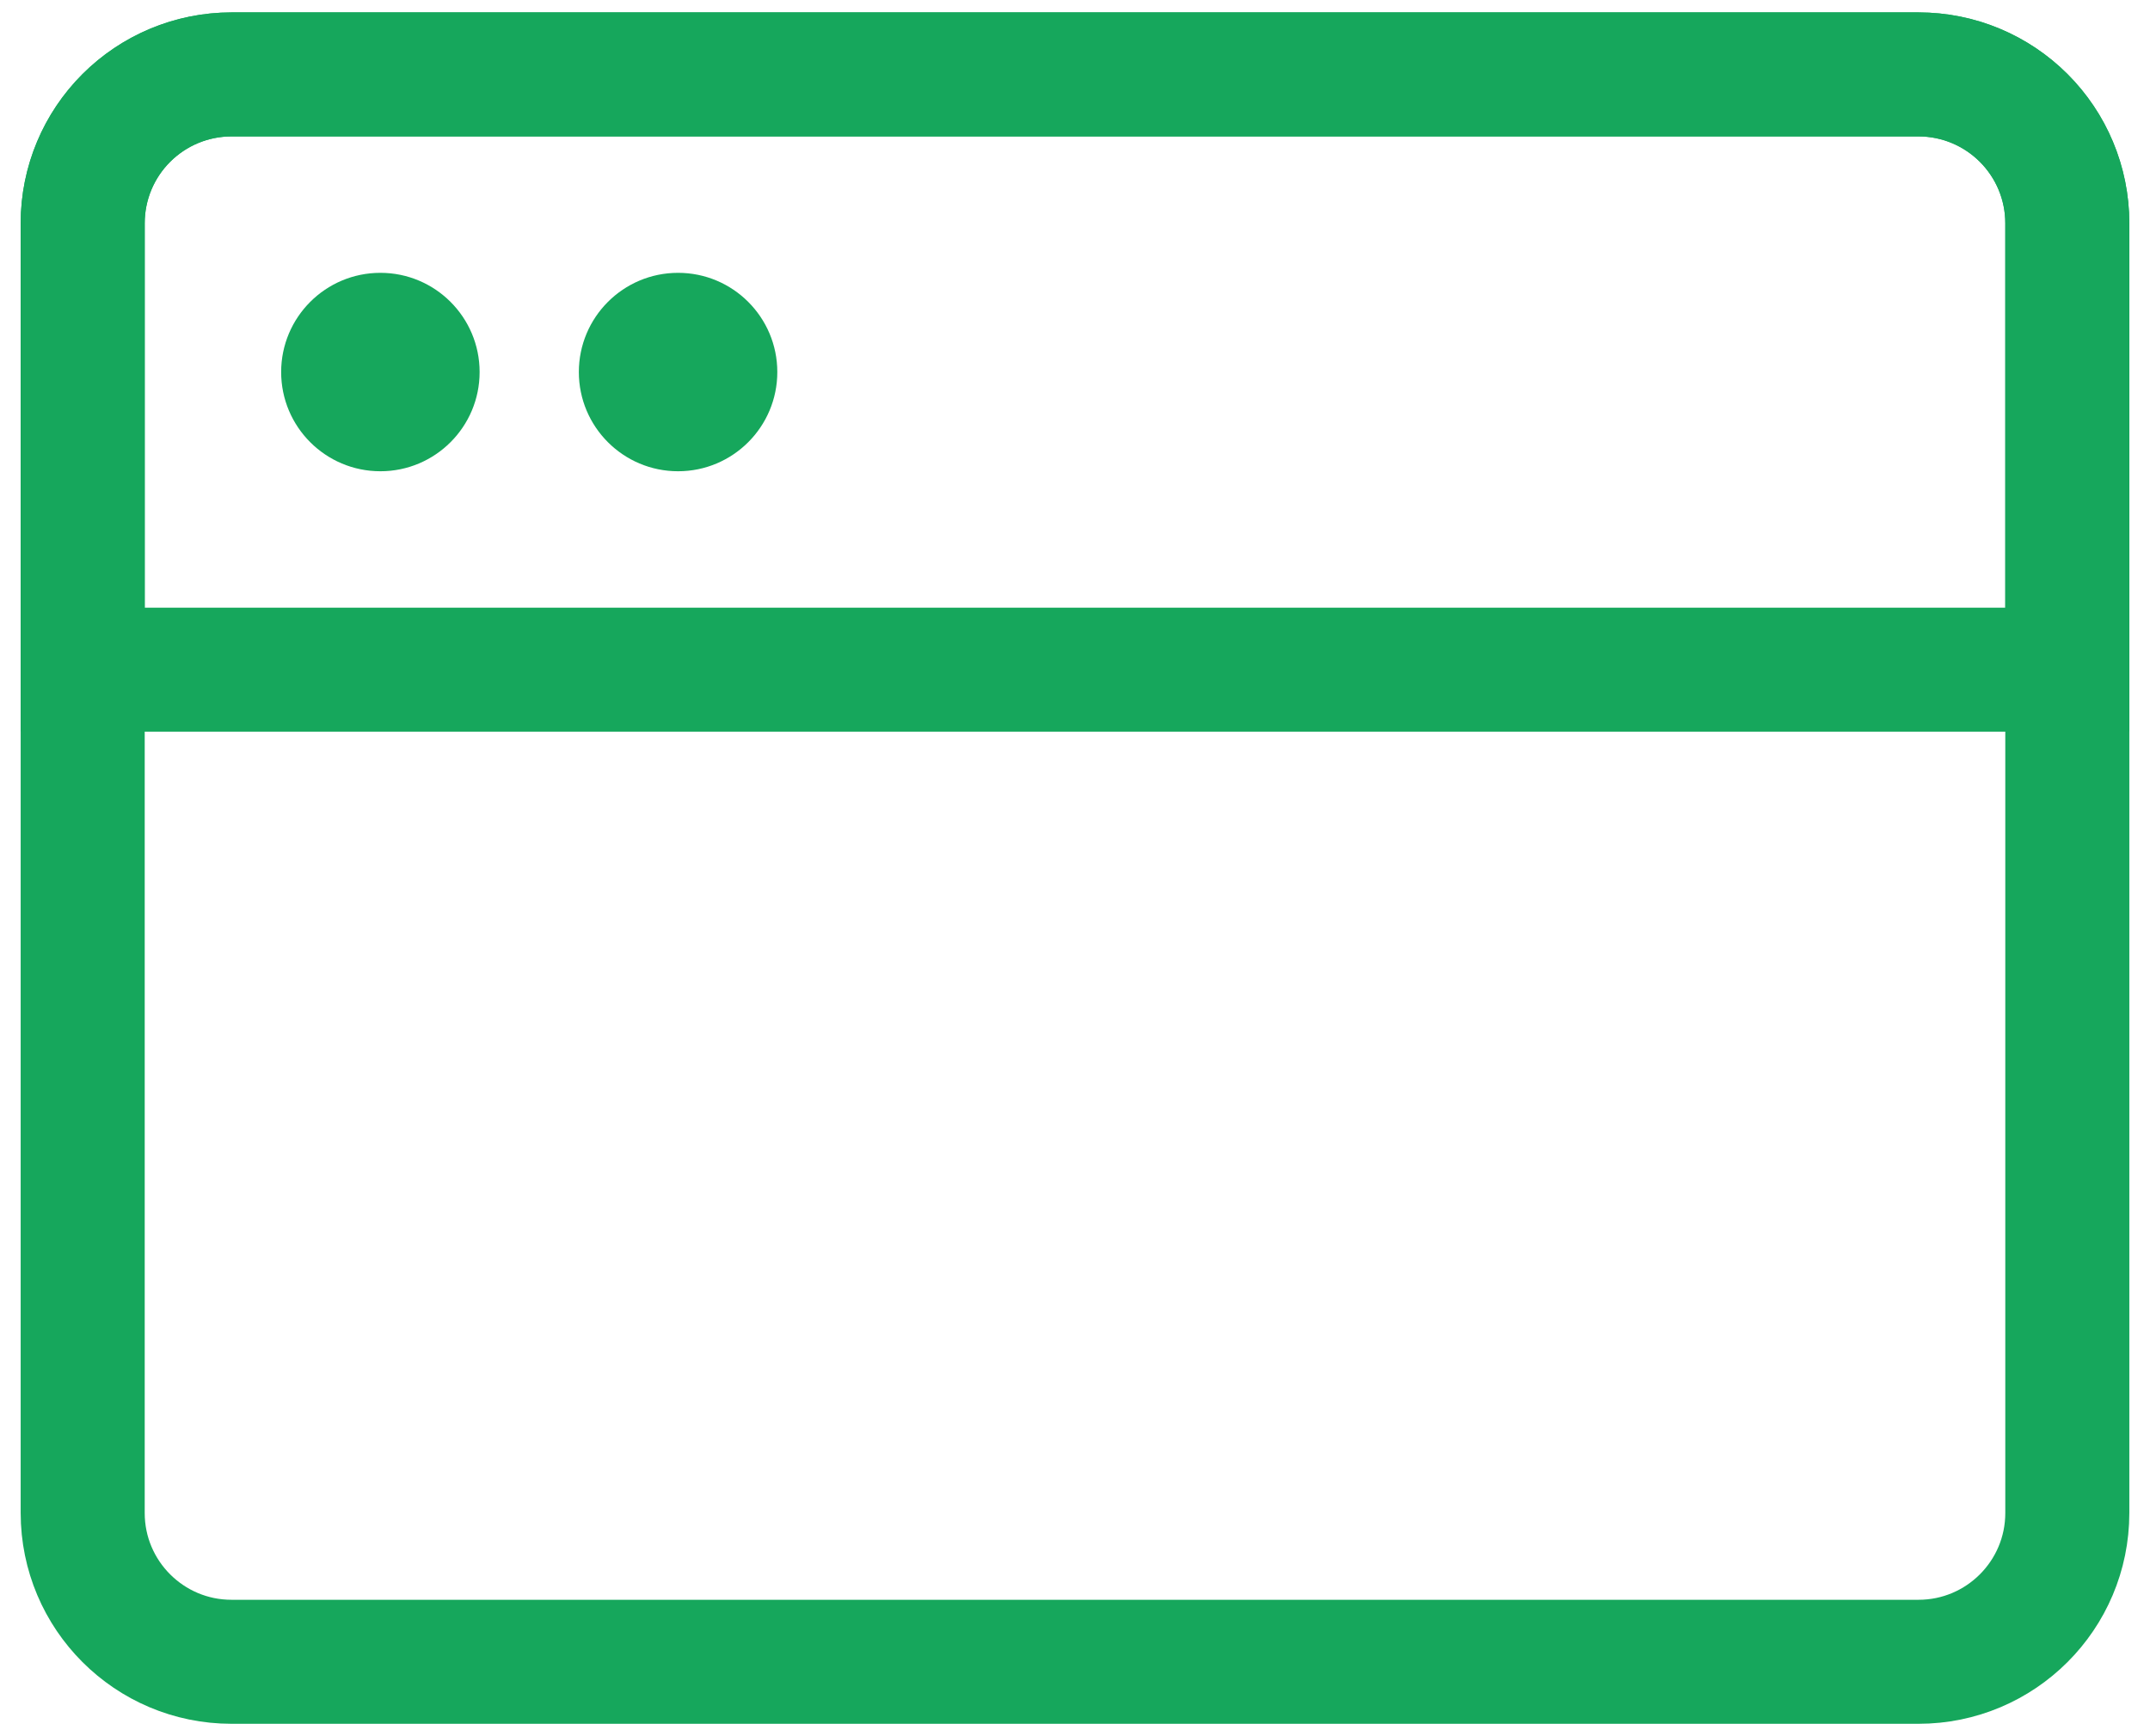
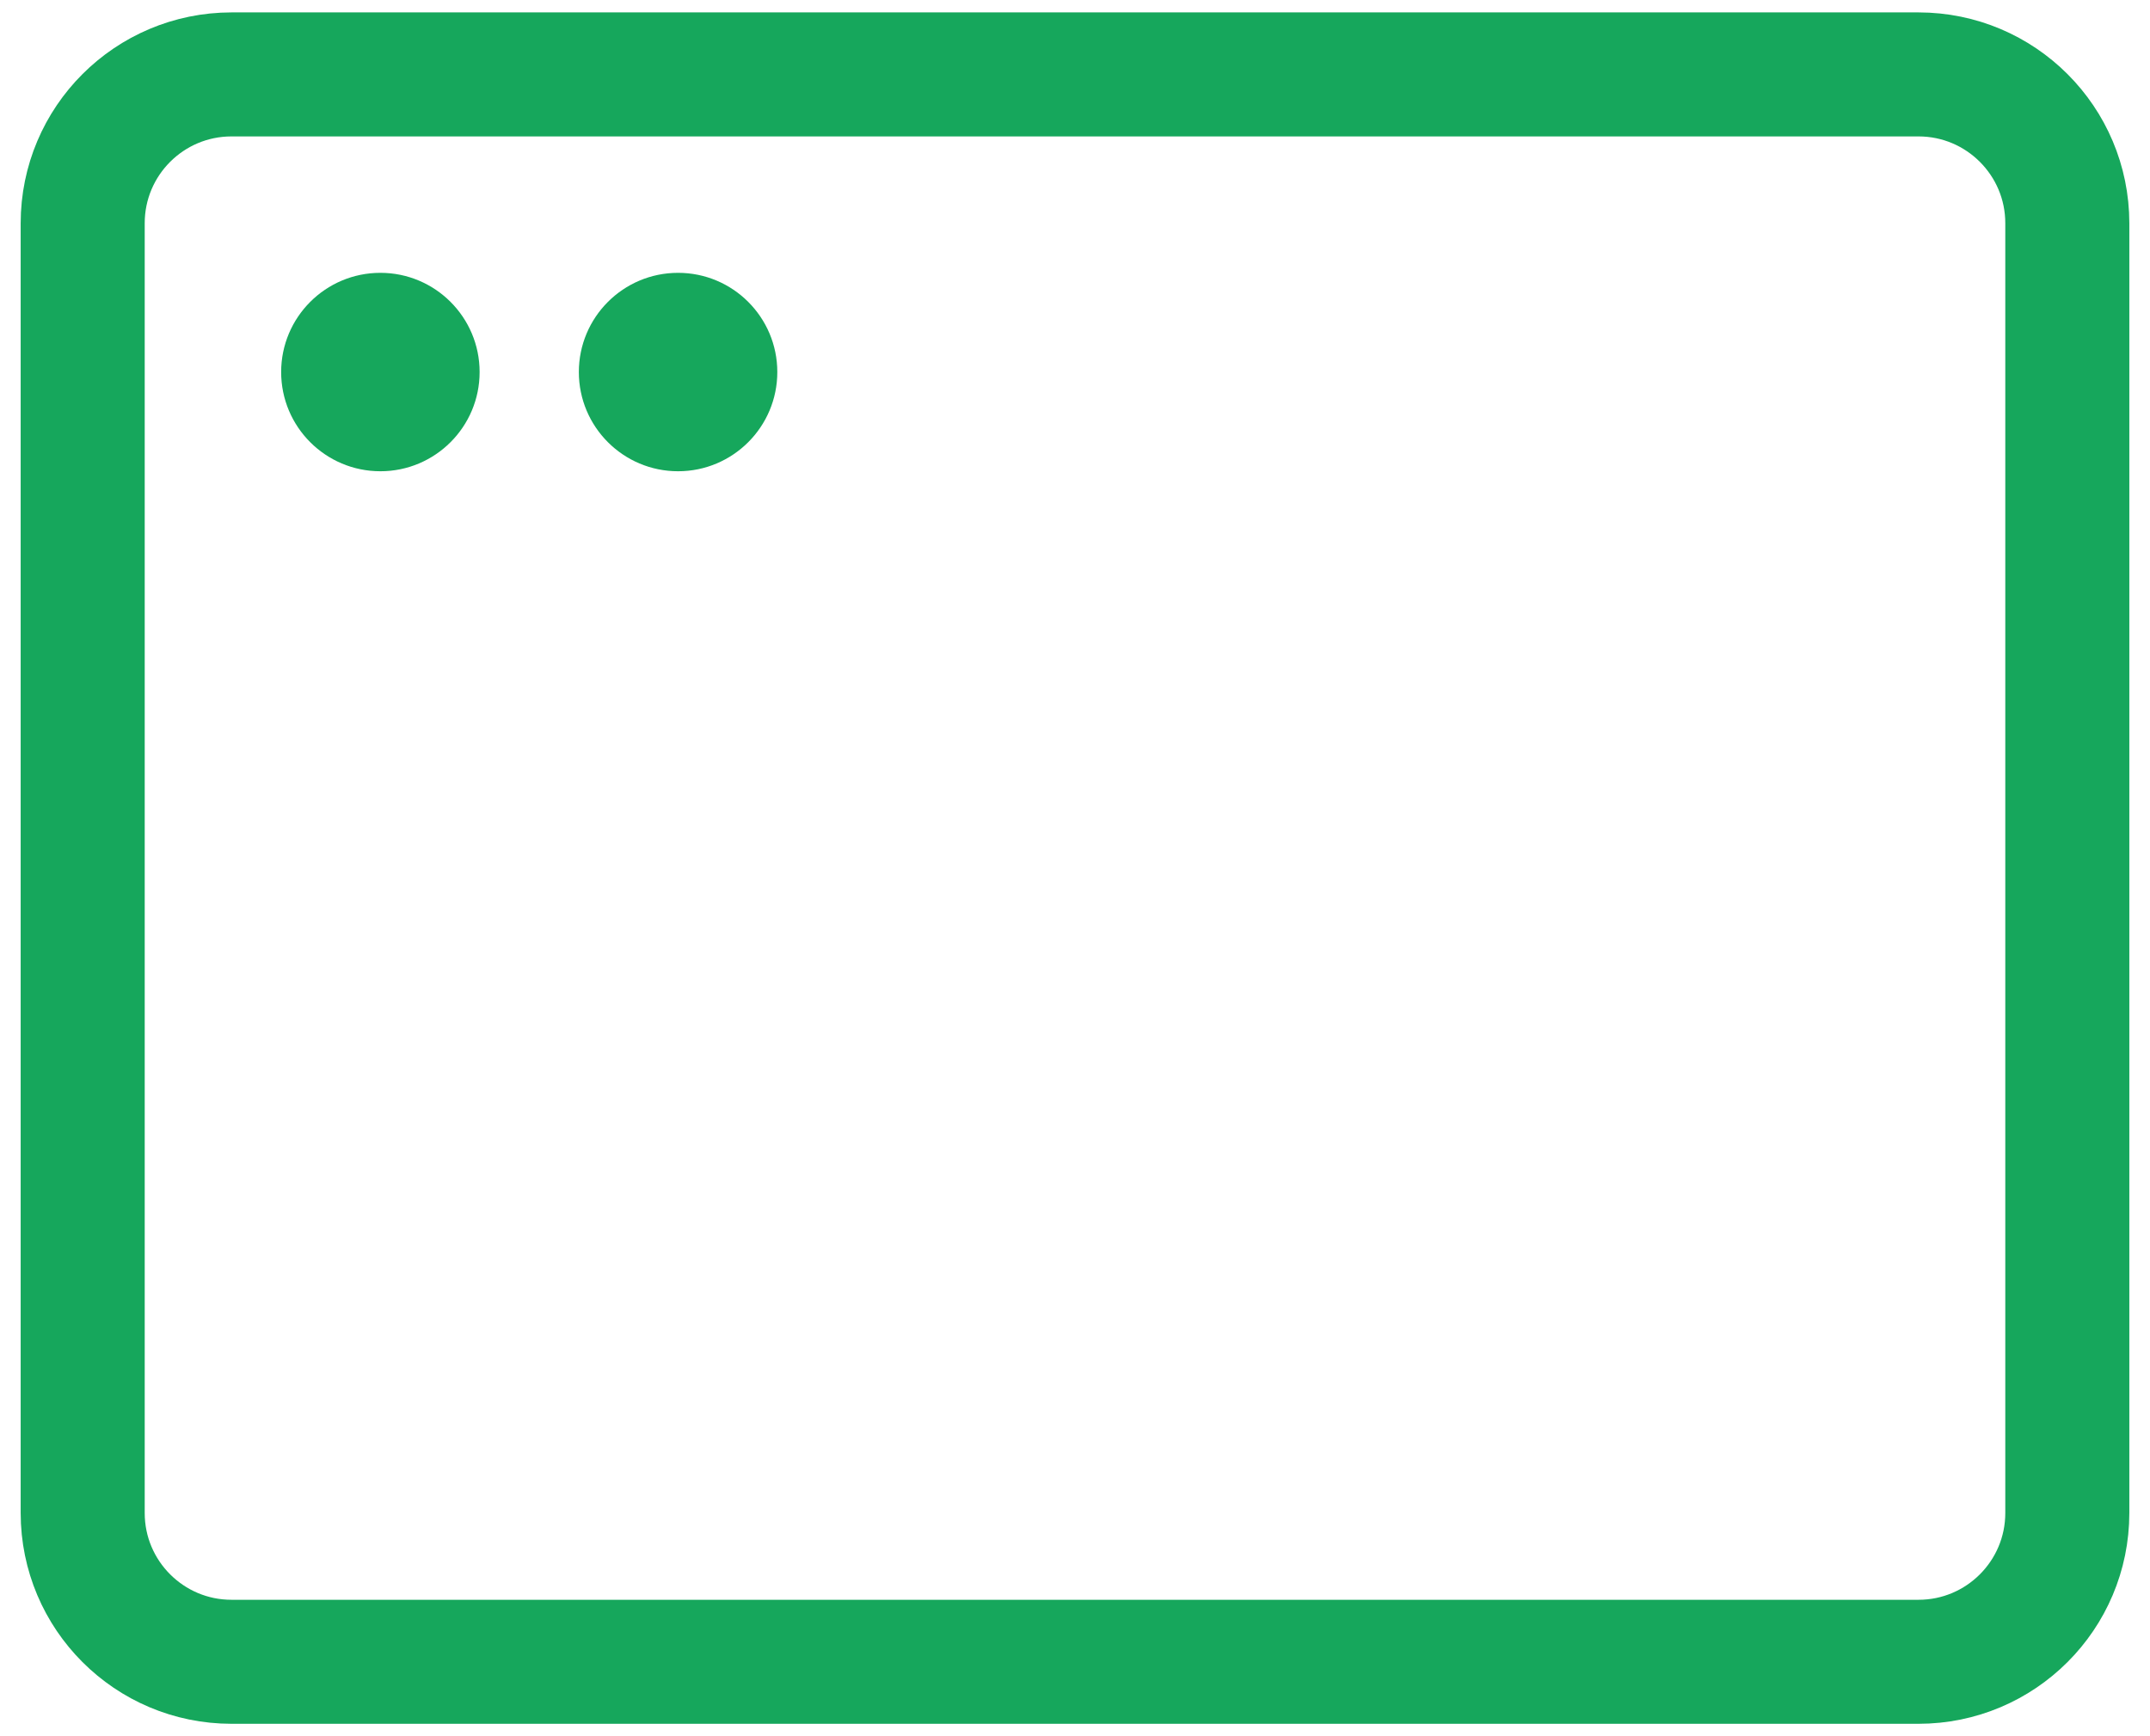
<svg xmlns="http://www.w3.org/2000/svg" width="52" height="42" viewBox="0 0 52 42" fill="none">
  <g id="Group">
    <path id="Vector" d="M46.4 1.8H5.6C3.612 1.8 2 3.412 2 5.4V36.6C2 38.588 3.612 40.2 5.6 40.2H46.4C48.388 40.2 50 38.588 50 36.6V5.4C50 3.412 48.388 1.8 46.4 1.8Z" stroke="#16A75C" stroke-width="3" stroke-linejoin="round" />
-     <path id="Vector_2" d="M2 5.4C2 4.445 2.379 3.529 3.054 2.854C3.73 2.179 4.645 1.8 5.6 1.8H46.4C47.355 1.8 48.27 2.179 48.946 2.854C49.621 3.529 50 4.445 50 5.4V16.2H2V5.4Z" stroke="#16A75C" stroke-width="3" />
    <path id="Vector_3" d="M6.8 9C6.8 7.675 7.874 6.6 9.2 6.6C10.525 6.6 11.6 7.675 11.6 9C11.6 10.325 10.525 11.4 9.2 11.4C7.874 11.4 6.8 10.325 6.8 9Z" fill="#16A75C" />
    <path id="Vector_4" d="M14 9C14 7.675 15.074 6.6 16.4 6.6C17.725 6.6 18.8 7.675 18.8 9C18.8 10.325 17.725 11.4 16.4 11.4C15.074 11.4 14 10.325 14 9Z" fill="#16A75C" />
  </g>
</svg>